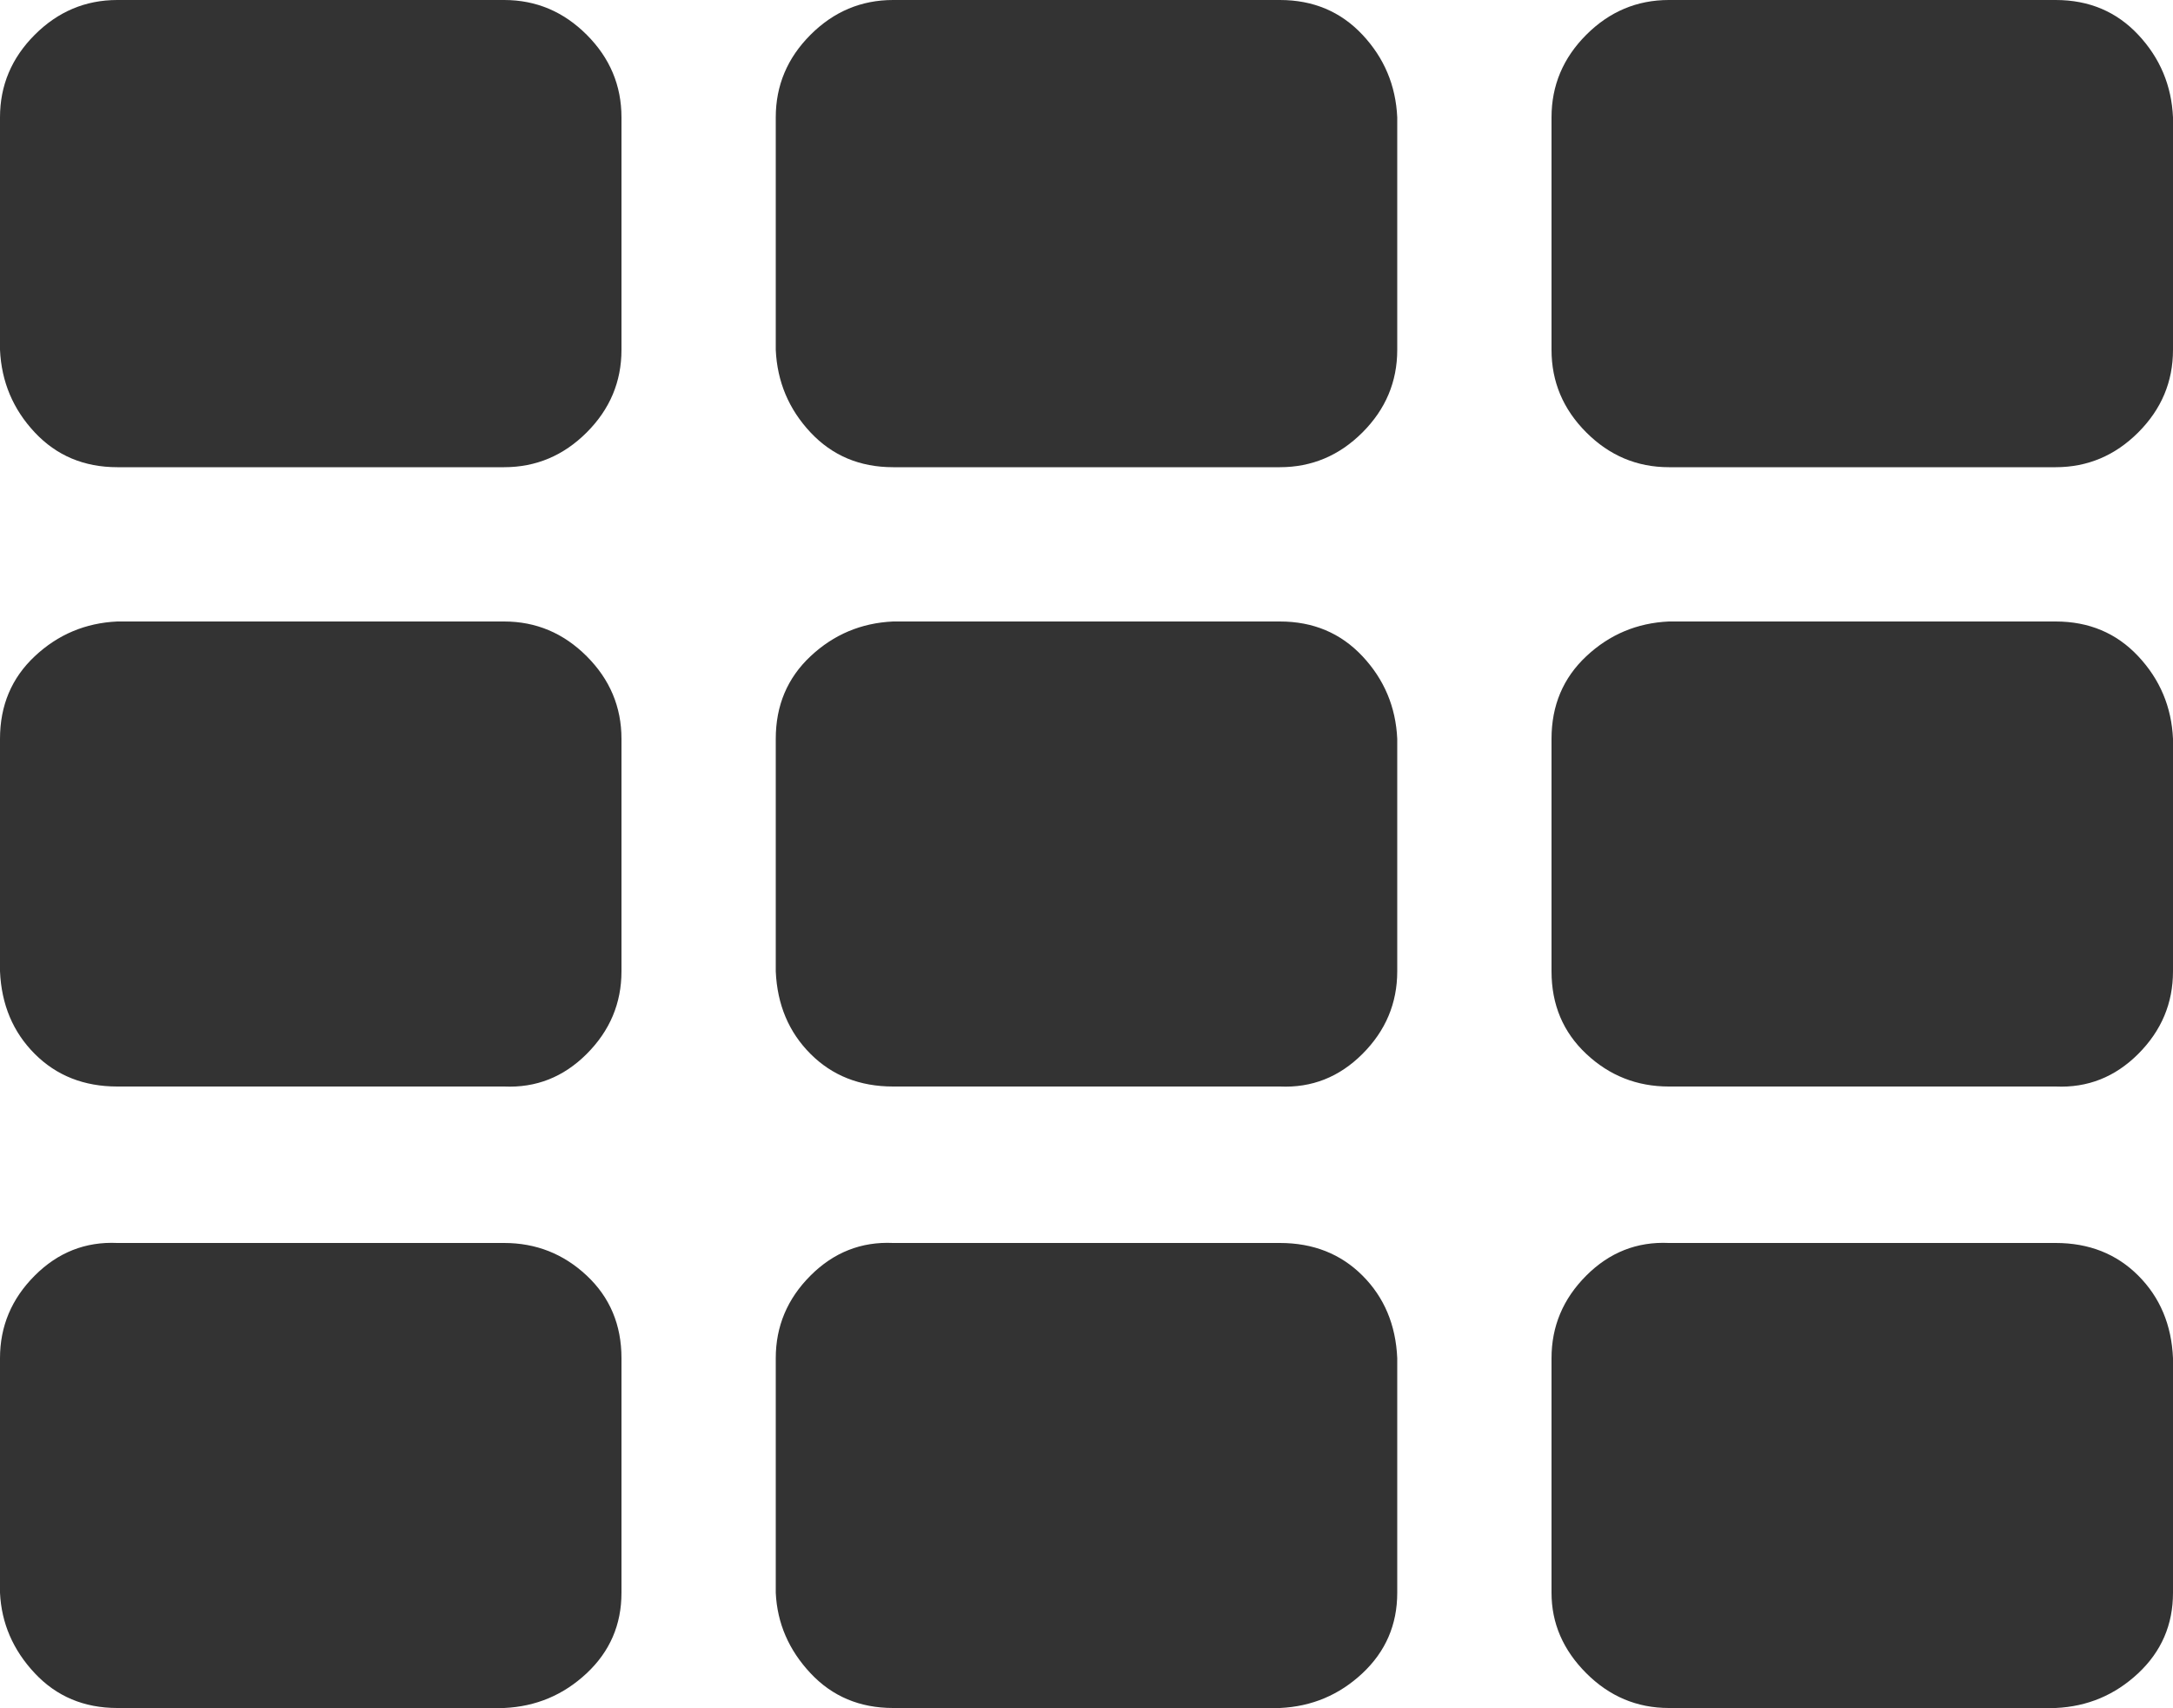
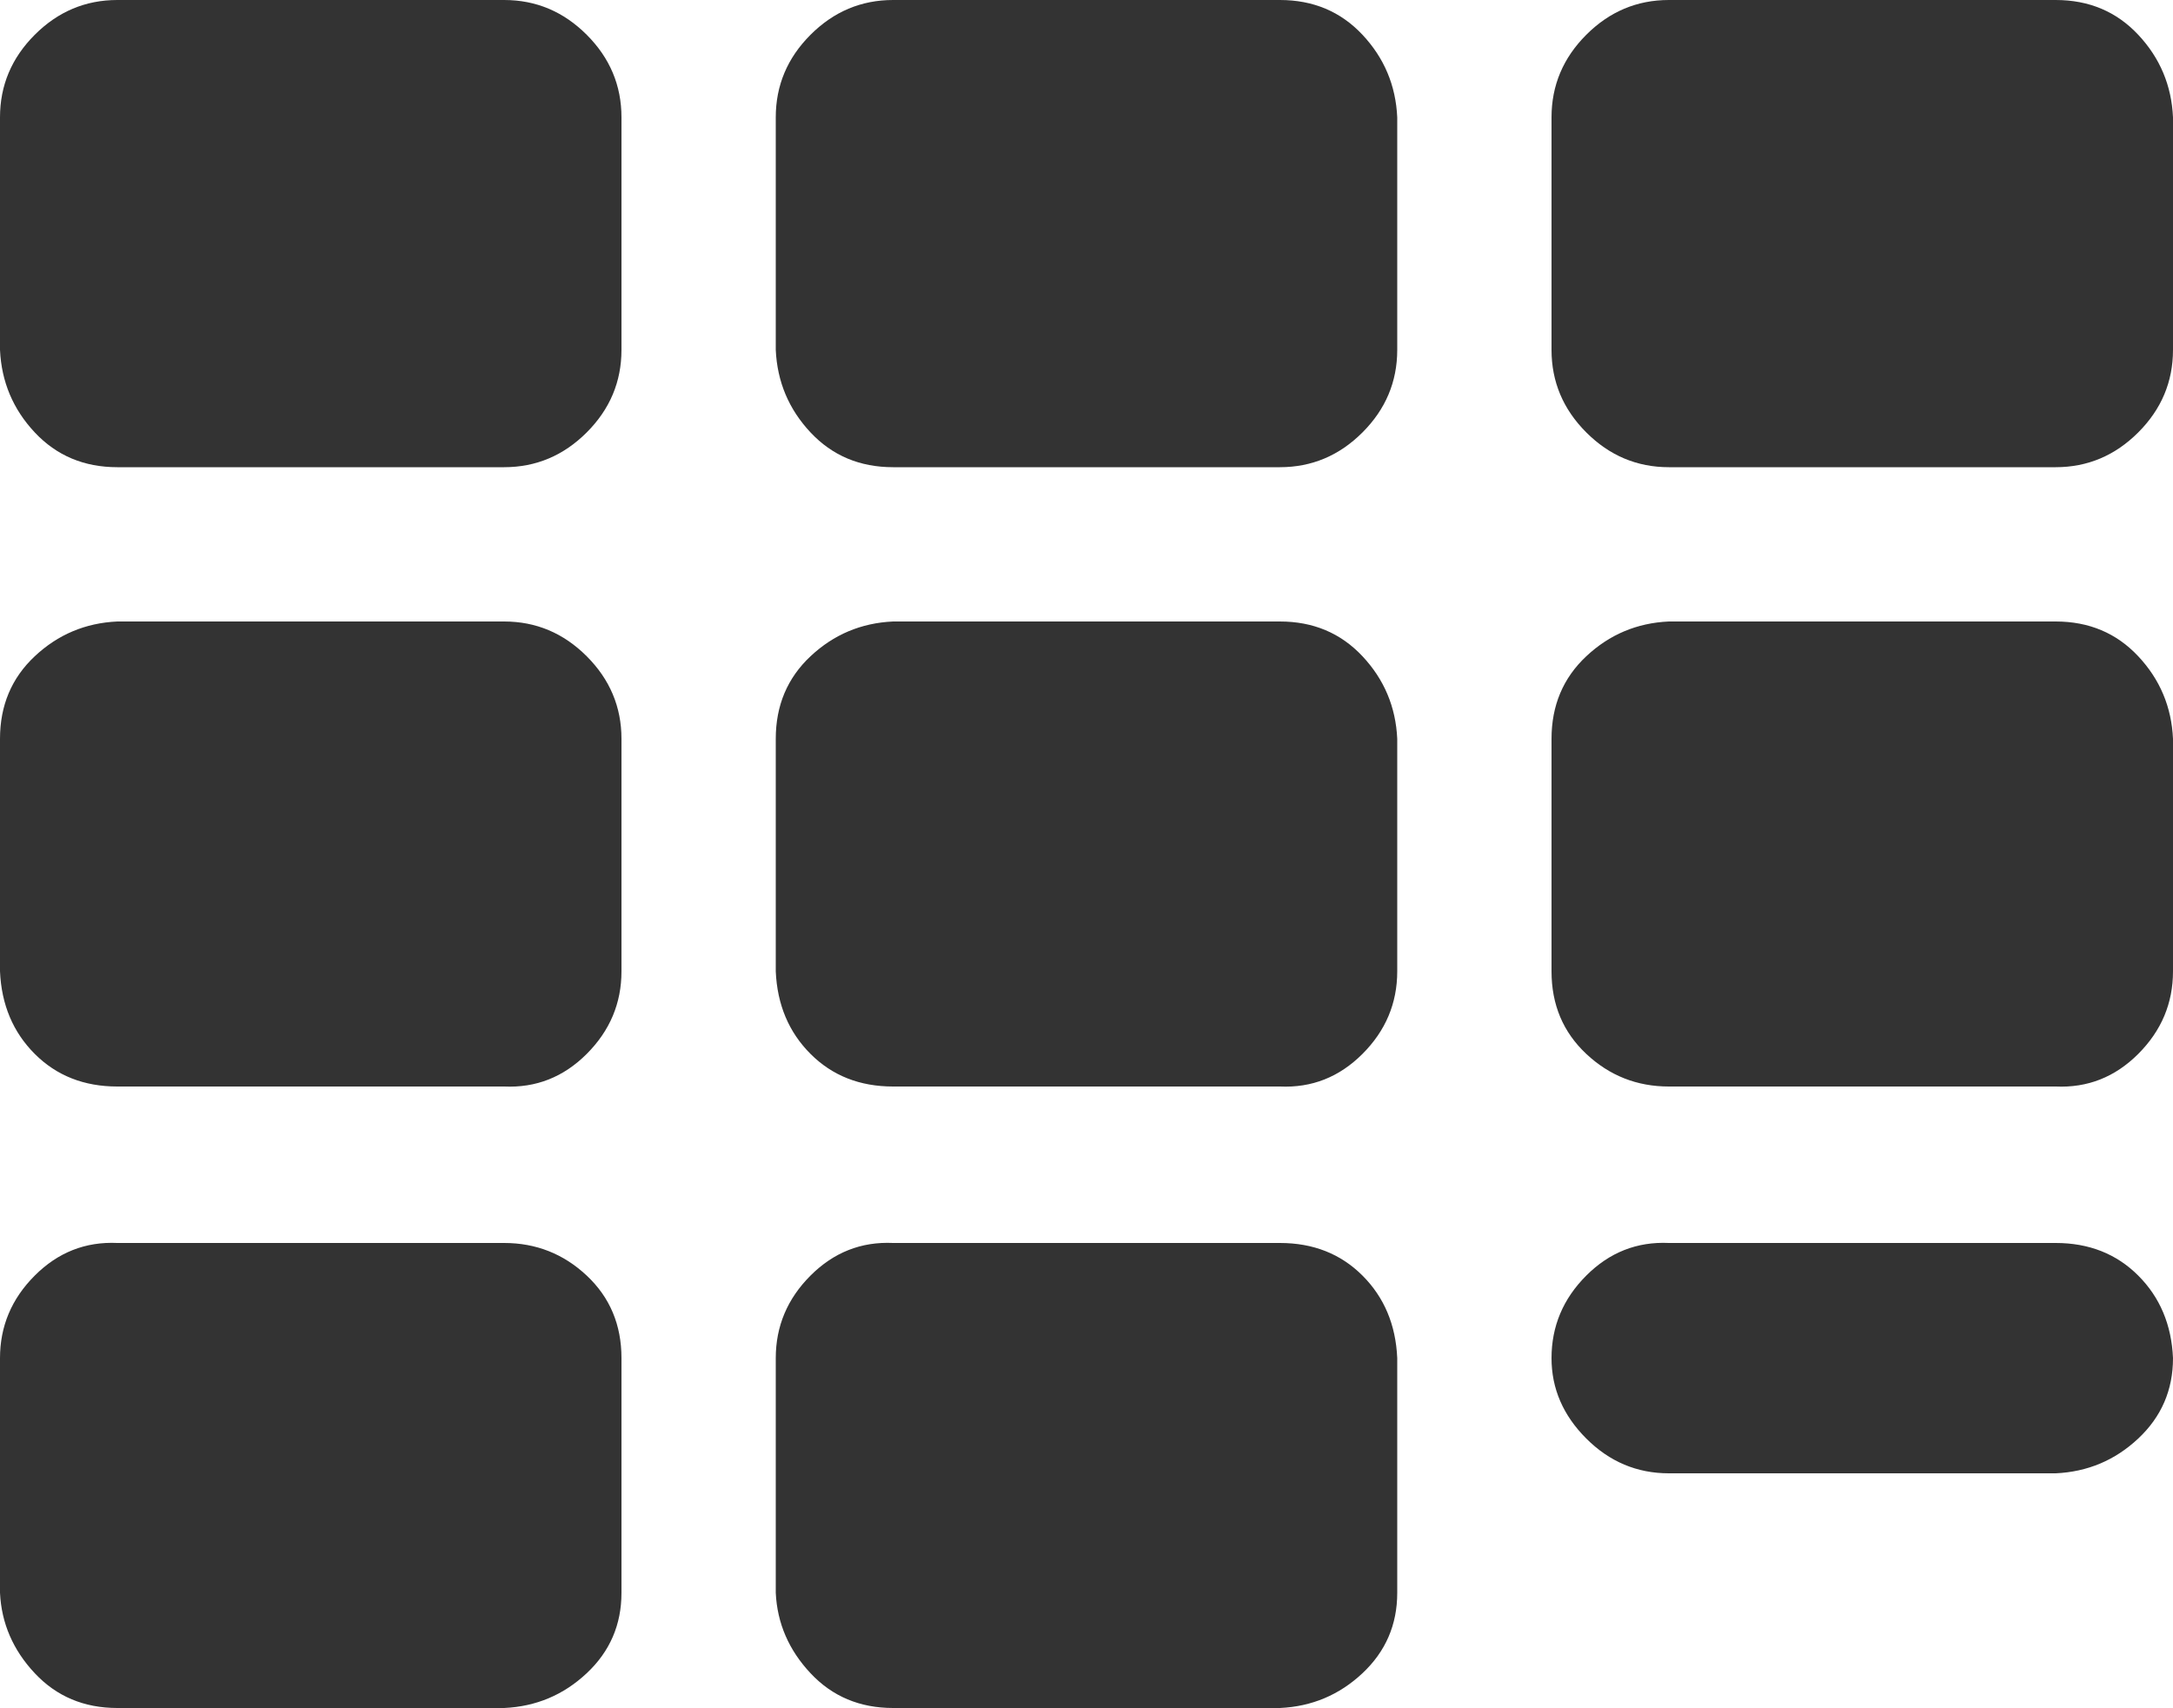
<svg xmlns="http://www.w3.org/2000/svg" xmlns:ns1="http://sodipodi.sourceforge.net/DTD/sodipodi-0.dtd" xmlns:ns2="http://www.inkscape.org/namespaces/inkscape" width="1000" version="1.1" id="svg1497" ns1:docname="th.svg" height="786" ns2:version="0.92.5 (2060ec1f9f, 2020-04-08)">
  <defs id="defs1501" />
  <ns1:namedview pagecolor="#ffffff" bordercolor="#666666" borderopacity="1" objecttolerance="10" gridtolerance="10" guidetolerance="10" ns2:pageopacity="0" ns2:pageshadow="2" ns2:window-width="1920" ns2:window-height="1021" id="namedview1499" showgrid="false" ns2:zoom="0.2" ns2:cx="500" ns2:cy="957" ns2:window-x="0" ns2:window-y="0" ns2:window-maximized="1" ns2:current-layer="svg1497" />
-   <path d="m 286,625 v 108 q 0,22 -16,37 -16,15 -38,16 H 54 Q 31,786 16,770 1,754 0,733 V 625 q 0,-22 16,-38 16,-16 38,-15 h 178 q 22,0 38,15 16,15 16,38 z m 0,-285 v 107 q 0,22 -16,38 -16,16 -38,15 H 54 Q 31,500 16,485 1,470 0,447 V 340 q 0,-23 16,-38 16,-15 38,-16 h 178 q 22,0 38,16 16,16 16,38 z m 357,285 v 108 q 0,22 -16,37 -16,15 -38,16 H 411 q -23,0 -38,-16 -15,-16 -16,-37 V 625 q 0,-22 16,-38 16,-16 38,-15 h 178 q 23,0 38,15 15,15 16,38 z M 286,54 v 107 q 0,22 -16,38 -16,16 -38,16 H 54 Q 31,215 16,199 1,183 0,161 V 54 Q 0,32 16,16 32,0 54,0 h 178 q 22,0 38,16 16,16 16,38 z m 357,286 v 107 q 0,22 -16,38 -16,16 -38,15 H 411 q -23,0 -38,-15 -15,-15 -16,-38 V 340 q 0,-23 16,-38 16,-15 38,-16 h 178 q 23,0 38,16 15,16 16,38 z m 357,285 v 108 q 0,22 -16,37 -16,15 -38,16 H 768 q -22,0 -38,-16 -16,-16 -16,-37 V 625 q 0,-22 16,-38 16,-16 38,-15 h 178 q 23,0 38,15 15,15 16,38 z M 643,54 v 107 q 0,22 -16,38 -16,16 -38,16 H 411 q -23,0 -38,-16 -15,-16 -16,-38 V 54 Q 357,32 373,16 389,0 411,0 h 178 q 23,0 38,16 15,16 16,38 z m 357,286 v 107 q 0,22 -16,38 -16,16 -38,15 H 768 q -22,0 -38,-15 -16,-15 -16,-38 V 340 q 0,-23 16,-38 16,-15 38,-16 h 178 q 23,0 38,16 15,16 16,38 z m 0,-286 v 107 q 0,22 -16,38 -16,16 -38,16 H 768 q -22,0 -38,-16 -16,-16 -16,-38 V 54 Q 714,32 730,16 746,0 768,0 h 178 q 23,0 38,16 15,16 16,38 z" id="path1495" ns2:connector-curvature="0" style="fill:#333333" />
+   <path d="m 286,625 v 108 q 0,22 -16,37 -16,15 -38,16 H 54 Q 31,786 16,770 1,754 0,733 V 625 q 0,-22 16,-38 16,-16 38,-15 h 178 q 22,0 38,15 16,15 16,38 z m 0,-285 v 107 q 0,22 -16,38 -16,16 -38,15 H 54 Q 31,500 16,485 1,470 0,447 V 340 q 0,-23 16,-38 16,-15 38,-16 h 178 q 22,0 38,16 16,16 16,38 z m 357,285 v 108 q 0,22 -16,37 -16,15 -38,16 H 411 q -23,0 -38,-16 -15,-16 -16,-37 V 625 q 0,-22 16,-38 16,-16 38,-15 h 178 q 23,0 38,15 15,15 16,38 z M 286,54 v 107 q 0,22 -16,38 -16,16 -38,16 H 54 Q 31,215 16,199 1,183 0,161 V 54 Q 0,32 16,16 32,0 54,0 h 178 q 22,0 38,16 16,16 16,38 z m 357,286 v 107 q 0,22 -16,38 -16,16 -38,15 H 411 q -23,0 -38,-15 -15,-15 -16,-38 V 340 q 0,-23 16,-38 16,-15 38,-16 h 178 q 23,0 38,16 15,16 16,38 z m 357,285 q 0,22 -16,37 -16,15 -38,16 H 768 q -22,0 -38,-16 -16,-16 -16,-37 V 625 q 0,-22 16,-38 16,-16 38,-15 h 178 q 23,0 38,15 15,15 16,38 z M 643,54 v 107 q 0,22 -16,38 -16,16 -38,16 H 411 q -23,0 -38,-16 -15,-16 -16,-38 V 54 Q 357,32 373,16 389,0 411,0 h 178 q 23,0 38,16 15,16 16,38 z m 357,286 v 107 q 0,22 -16,38 -16,16 -38,15 H 768 q -22,0 -38,-15 -16,-15 -16,-38 V 340 q 0,-23 16,-38 16,-15 38,-16 h 178 q 23,0 38,16 15,16 16,38 z m 0,-286 v 107 q 0,22 -16,38 -16,16 -38,16 H 768 q -22,0 -38,-16 -16,-16 -16,-38 V 54 Q 714,32 730,16 746,0 768,0 h 178 q 23,0 38,16 15,16 16,38 z" id="path1495" ns2:connector-curvature="0" style="fill:#333333" />
</svg>